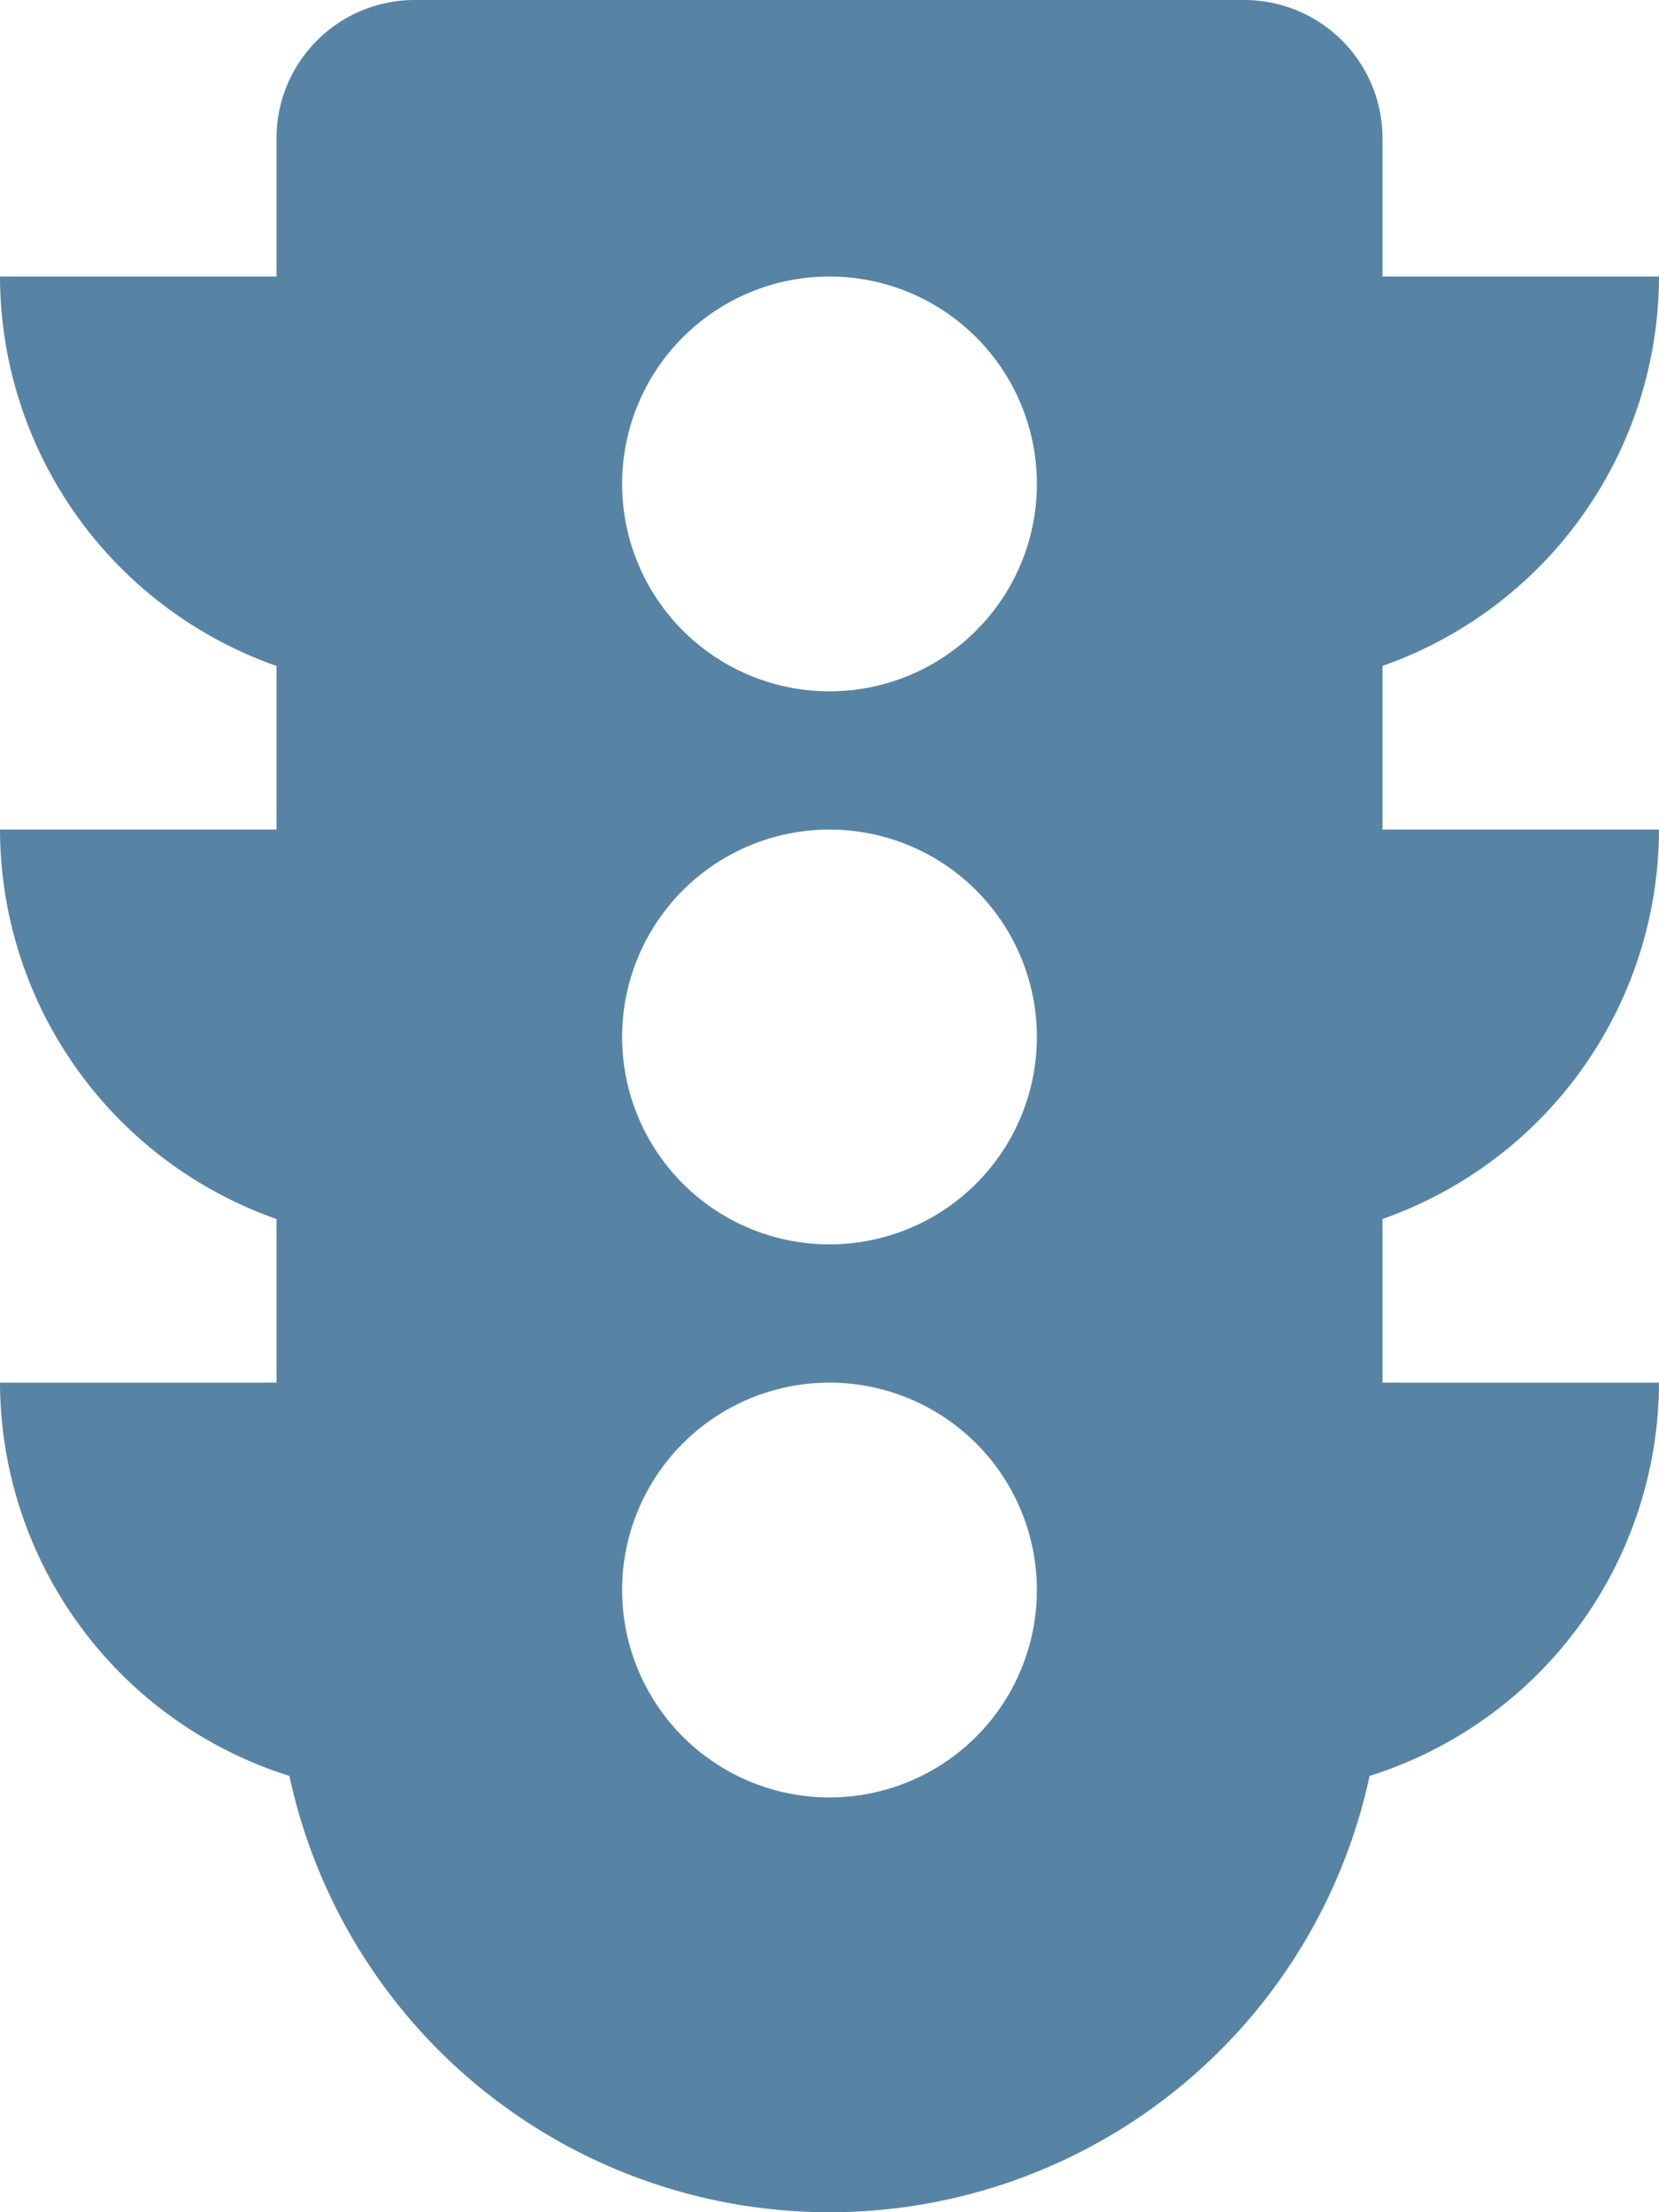
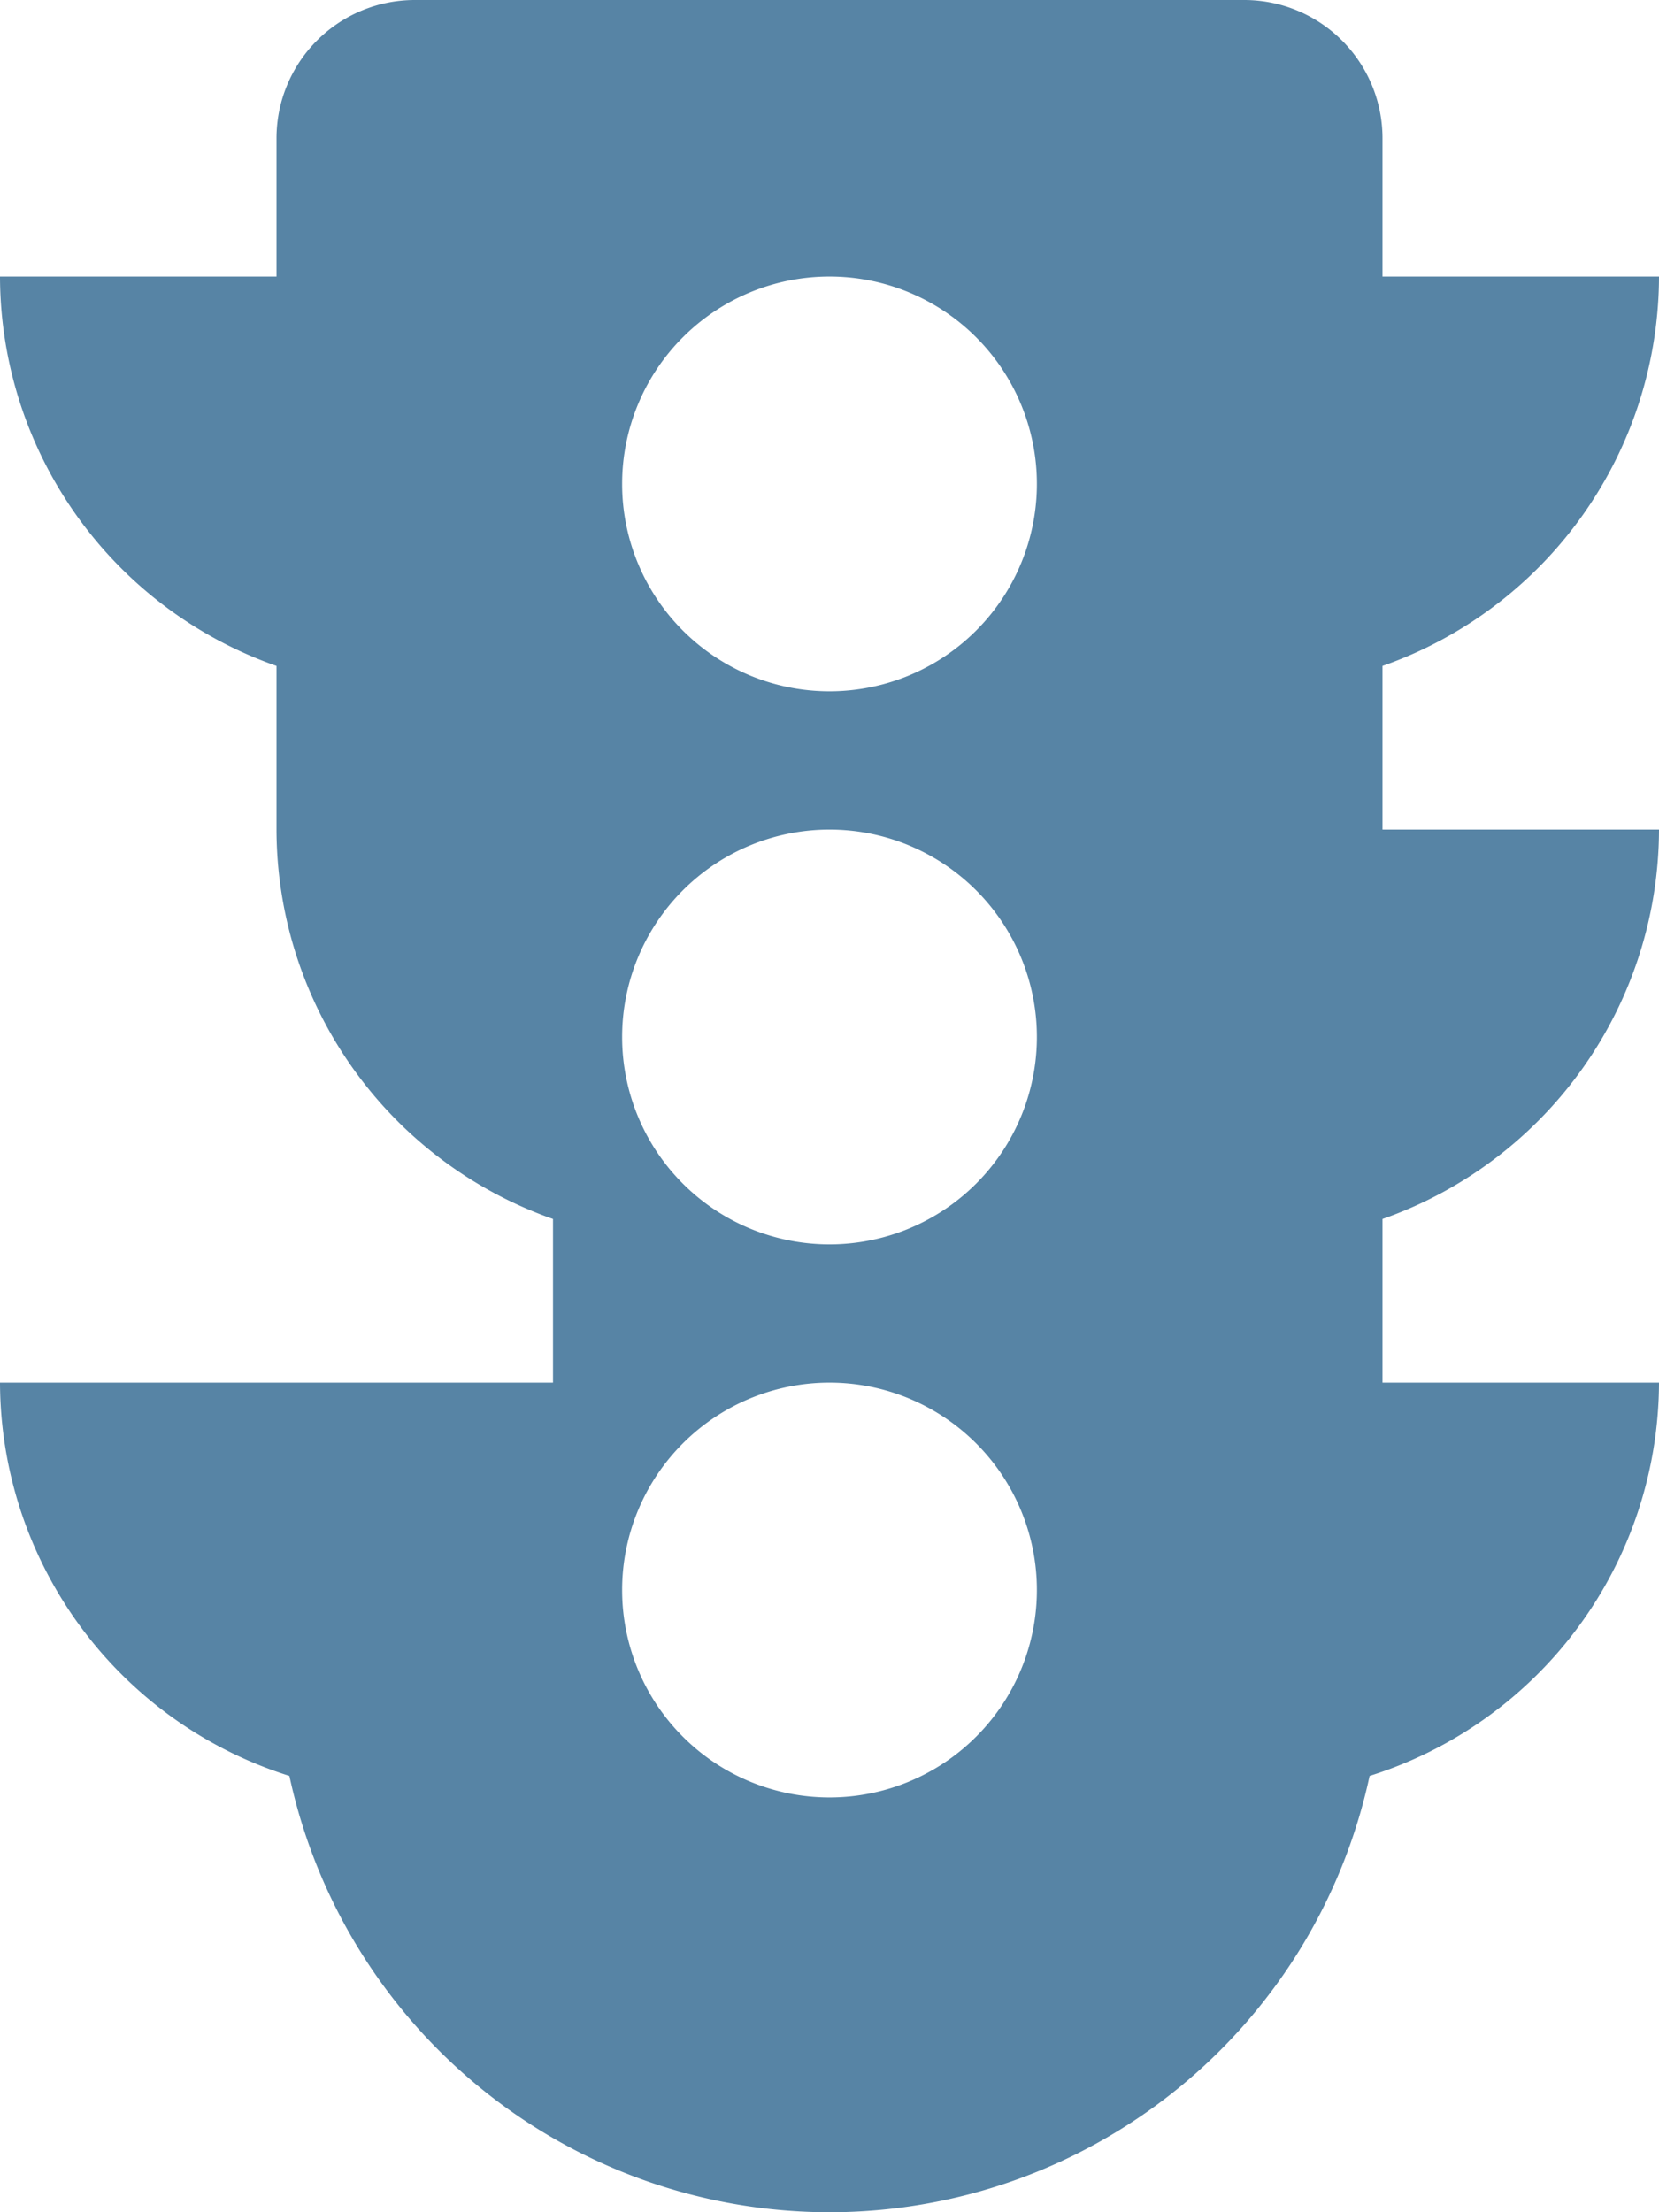
<svg xmlns="http://www.w3.org/2000/svg" width="27" height="36" viewBox="0 0 27 36">
-   <path id="Icon_awesome-traffic-light" data-name="Icon awesome-traffic-light" d="M27,13.5H22.5V10.837A6.73,6.73,0,0,0,27,4.5H22.5V2.25A2.25,2.25,0,0,0,20.25,0H6.75A2.25,2.25,0,0,0,4.5,2.25V4.5H0a6.73,6.73,0,0,0,4.5,6.337V13.5H0a6.73,6.73,0,0,0,4.5,6.337V22.5H0a6.728,6.728,0,0,0,4.71,6.4,8.991,8.991,0,0,0,17.58,0A6.728,6.728,0,0,0,27,22.5H22.5V19.837A6.73,6.73,0,0,0,27,13.5ZM13.5,29.25a3.375,3.375,0,1,1,3.375-3.375A3.375,3.375,0,0,1,13.5,29.25Zm0-9a3.375,3.375,0,1,1,3.375-3.375A3.375,3.375,0,0,1,13.5,20.25Zm0-9a3.375,3.375,0,1,1,3.375-3.375A3.375,3.375,0,0,1,13.5,11.25Z" fill="#5784a5" />
+   <path id="Icon_awesome-traffic-light" data-name="Icon awesome-traffic-light" d="M27,13.5H22.5V10.837A6.73,6.73,0,0,0,27,4.5H22.5V2.25A2.25,2.25,0,0,0,20.25,0H6.75A2.25,2.25,0,0,0,4.5,2.25V4.5H0a6.73,6.73,0,0,0,4.5,6.337V13.5a6.73,6.73,0,0,0,4.5,6.337V22.5H0a6.728,6.728,0,0,0,4.71,6.4,8.991,8.991,0,0,0,17.58,0A6.728,6.728,0,0,0,27,22.5H22.5V19.837A6.73,6.73,0,0,0,27,13.5ZM13.5,29.25a3.375,3.375,0,1,1,3.375-3.375A3.375,3.375,0,0,1,13.5,29.25Zm0-9a3.375,3.375,0,1,1,3.375-3.375A3.375,3.375,0,0,1,13.5,20.25Zm0-9a3.375,3.375,0,1,1,3.375-3.375A3.375,3.375,0,0,1,13.5,11.25Z" fill="#5784a5" />
</svg>